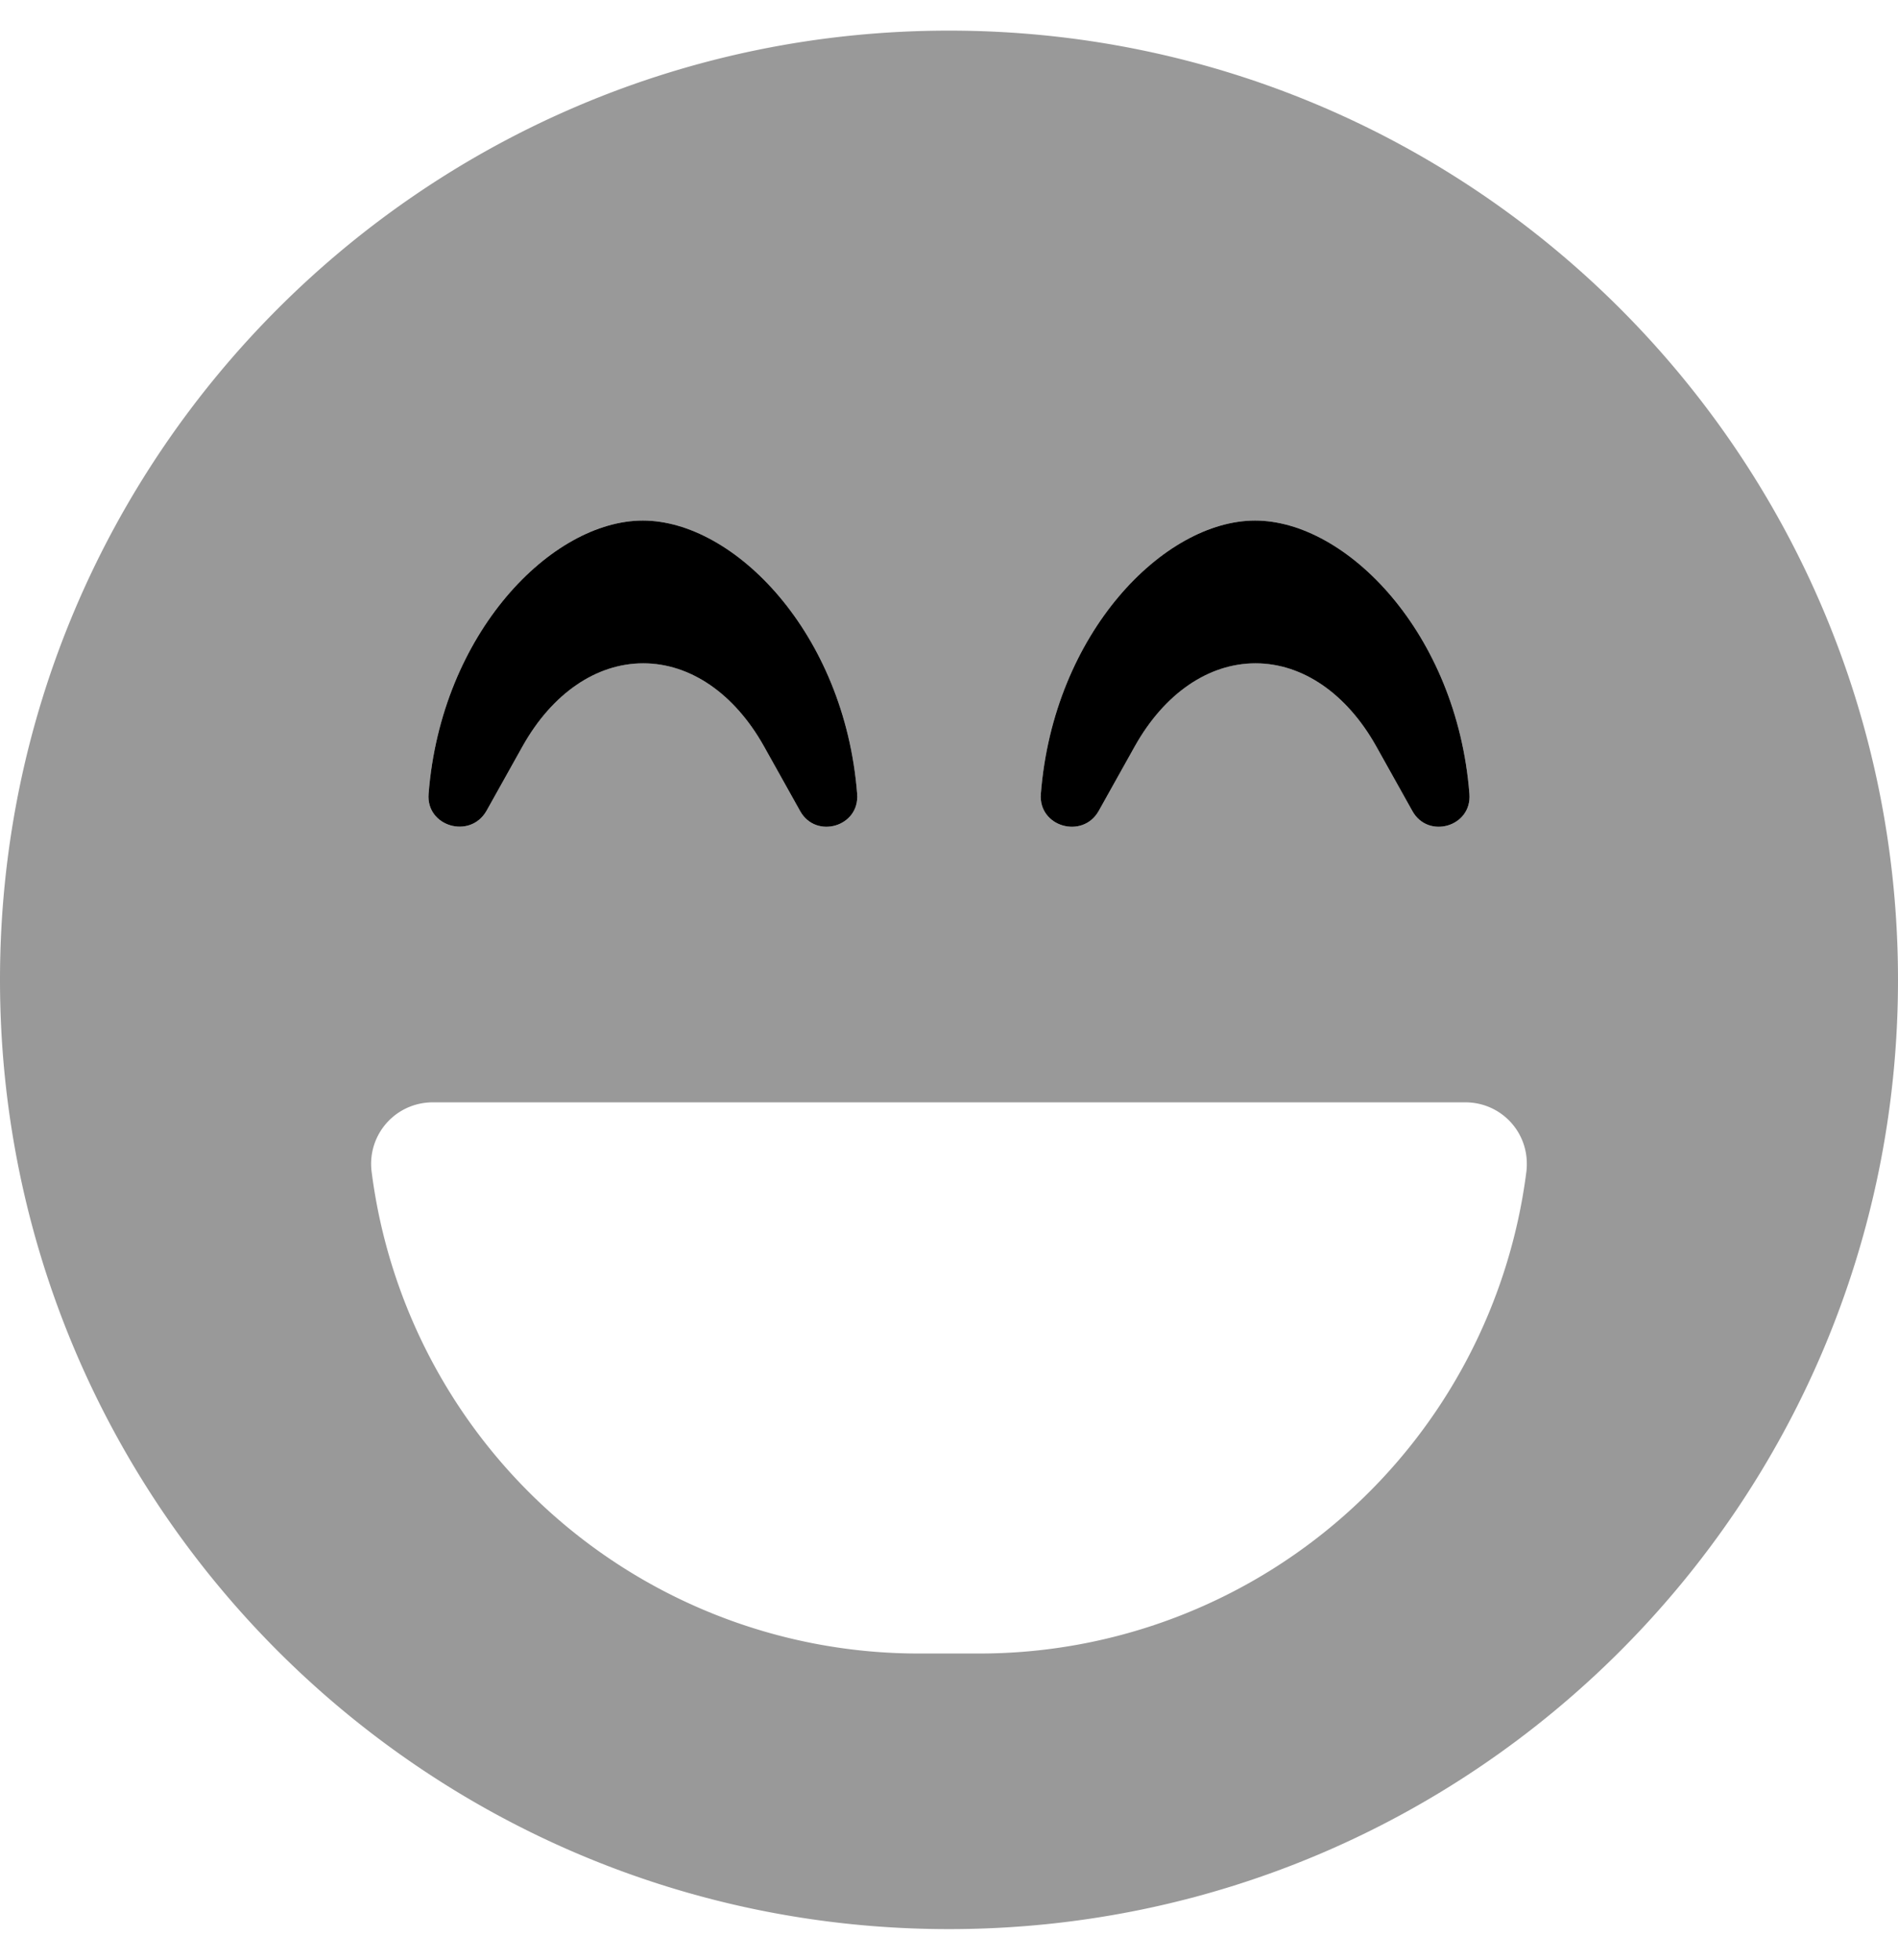
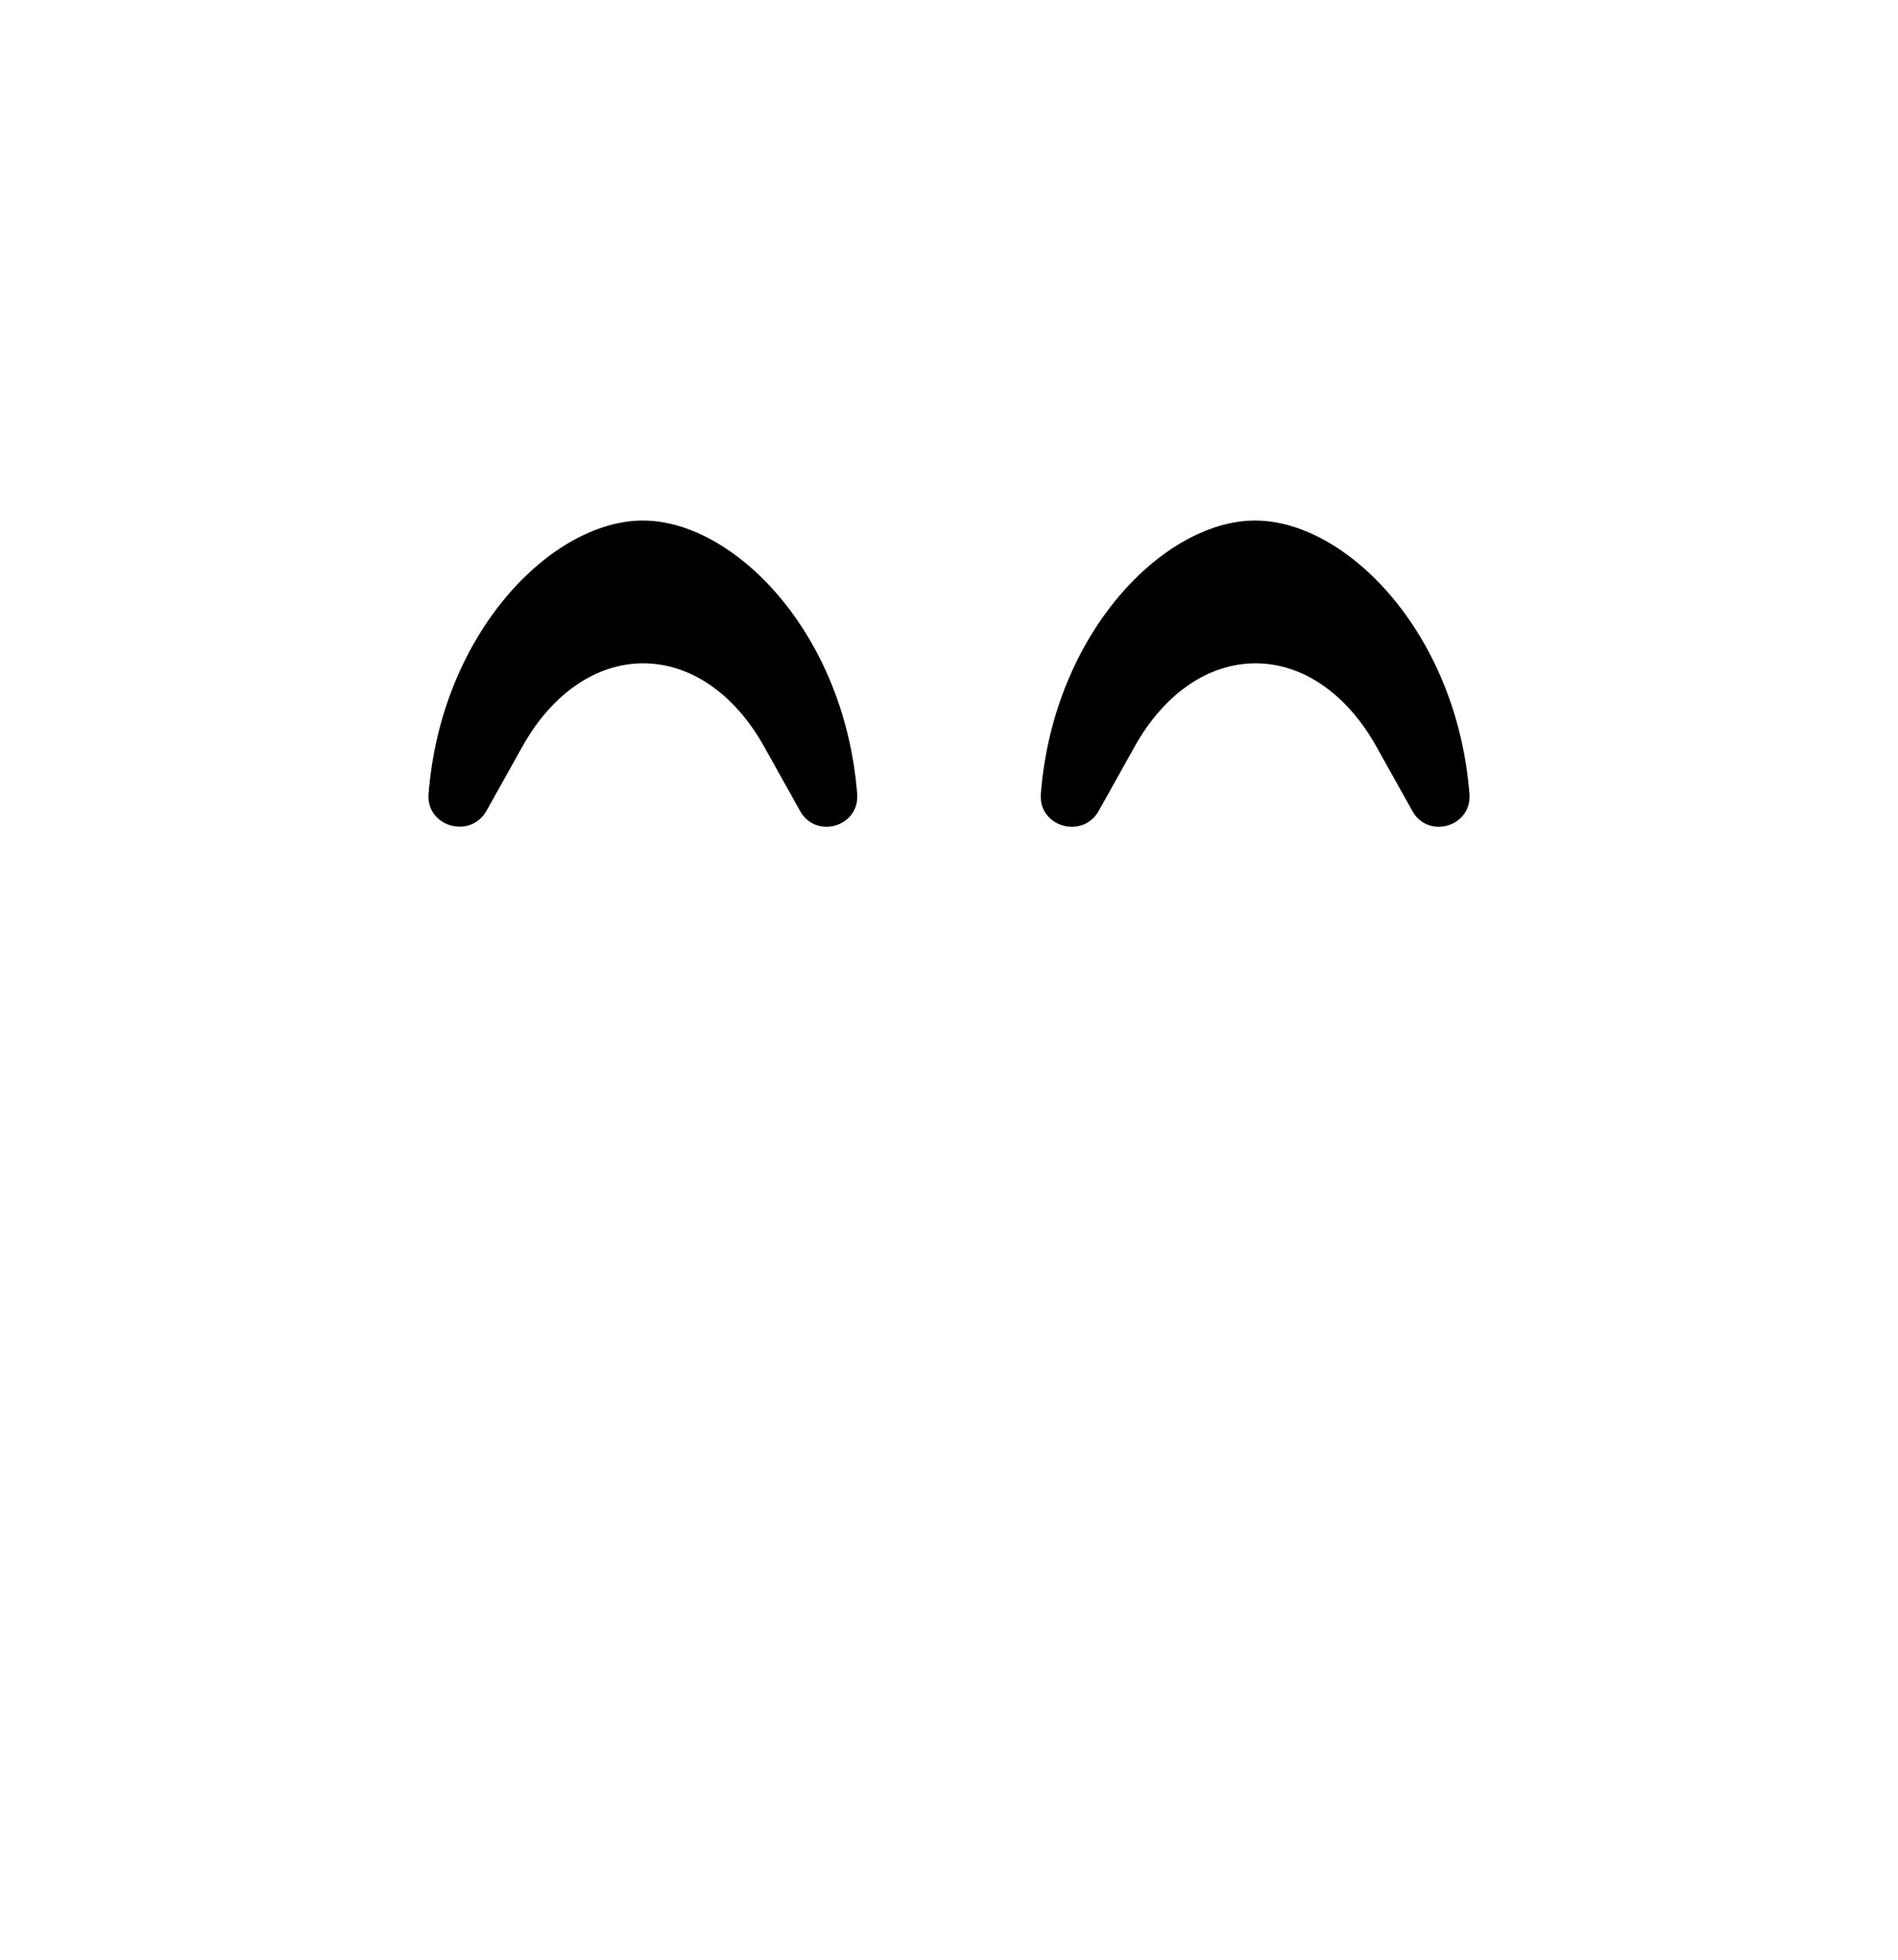
<svg xmlns="http://www.w3.org/2000/svg" viewBox="0 0 496 512">
  <defs>
    <style>.fa-secondary{opacity:.4}</style>
  </defs>
-   <path d="M248,8C111,8,0,119,0,256S111,504,248,504,496,393,496,256,385,8,248,8Zm24,199.4c3.3-42.1,32.2-71.4,56-71.4s52.7,29.3,56,71.4c.7,8.6-10.8,11.9-14.9,4.5l-9.5-17c-7.7-13.7-19.2-21.6-31.5-21.6s-23.8,7.9-31.5,21.6l-9.5,17C282.9,219.3,271.3,216,272,207.4Zm-160,0c3.3-42.1,32.2-71.4,56-71.4s52.7,29.3,56,71.4c.7,8.6-10.8,11.9-14.9,4.5l-9.5-17c-7.7-13.7-19.2-21.6-31.5-21.6s-23.8,7.9-31.5,21.6l-9.5,17C122.8,219.3,111.3,215.9,112,207.4ZM398.9,306A144.12,144.12,0,0,1,256,432H240A144.12,144.12,0,0,1,97.1,306a16.06,16.06,0,0,1,14-17.88A15,15,0,0,1,113,288H383a16,16,0,0,1,16,16A16.64,16.64,0,0,1,398.9,306Z" class="fa-secondary" />
  <path d="M384,207.4c-3.3-42.1-32.2-71.4-56-71.4s-52.7,29.3-56,71.4c-.7,8.6,10.9,11.9,15.1,4.5l9.5-17c7.7-13.7,19.2-21.6,31.5-21.6s23.8,7.9,31.5,21.6l9.5,17C373.2,219.3,384.7,216,384,207.4ZM168,136c-23.8,0-52.7,29.3-56,71.4-.7,8.5,10.8,11.9,15.1,4.5l9.5-17c7.7-13.7,19.2-21.6,31.5-21.6s23.8,7.9,31.5,21.6l9.5,17c4.1,7.4,15.6,4.1,14.9-4.5C220.7,165.3,191.8,136,168,136Z" class="fa-primary" />
</svg>